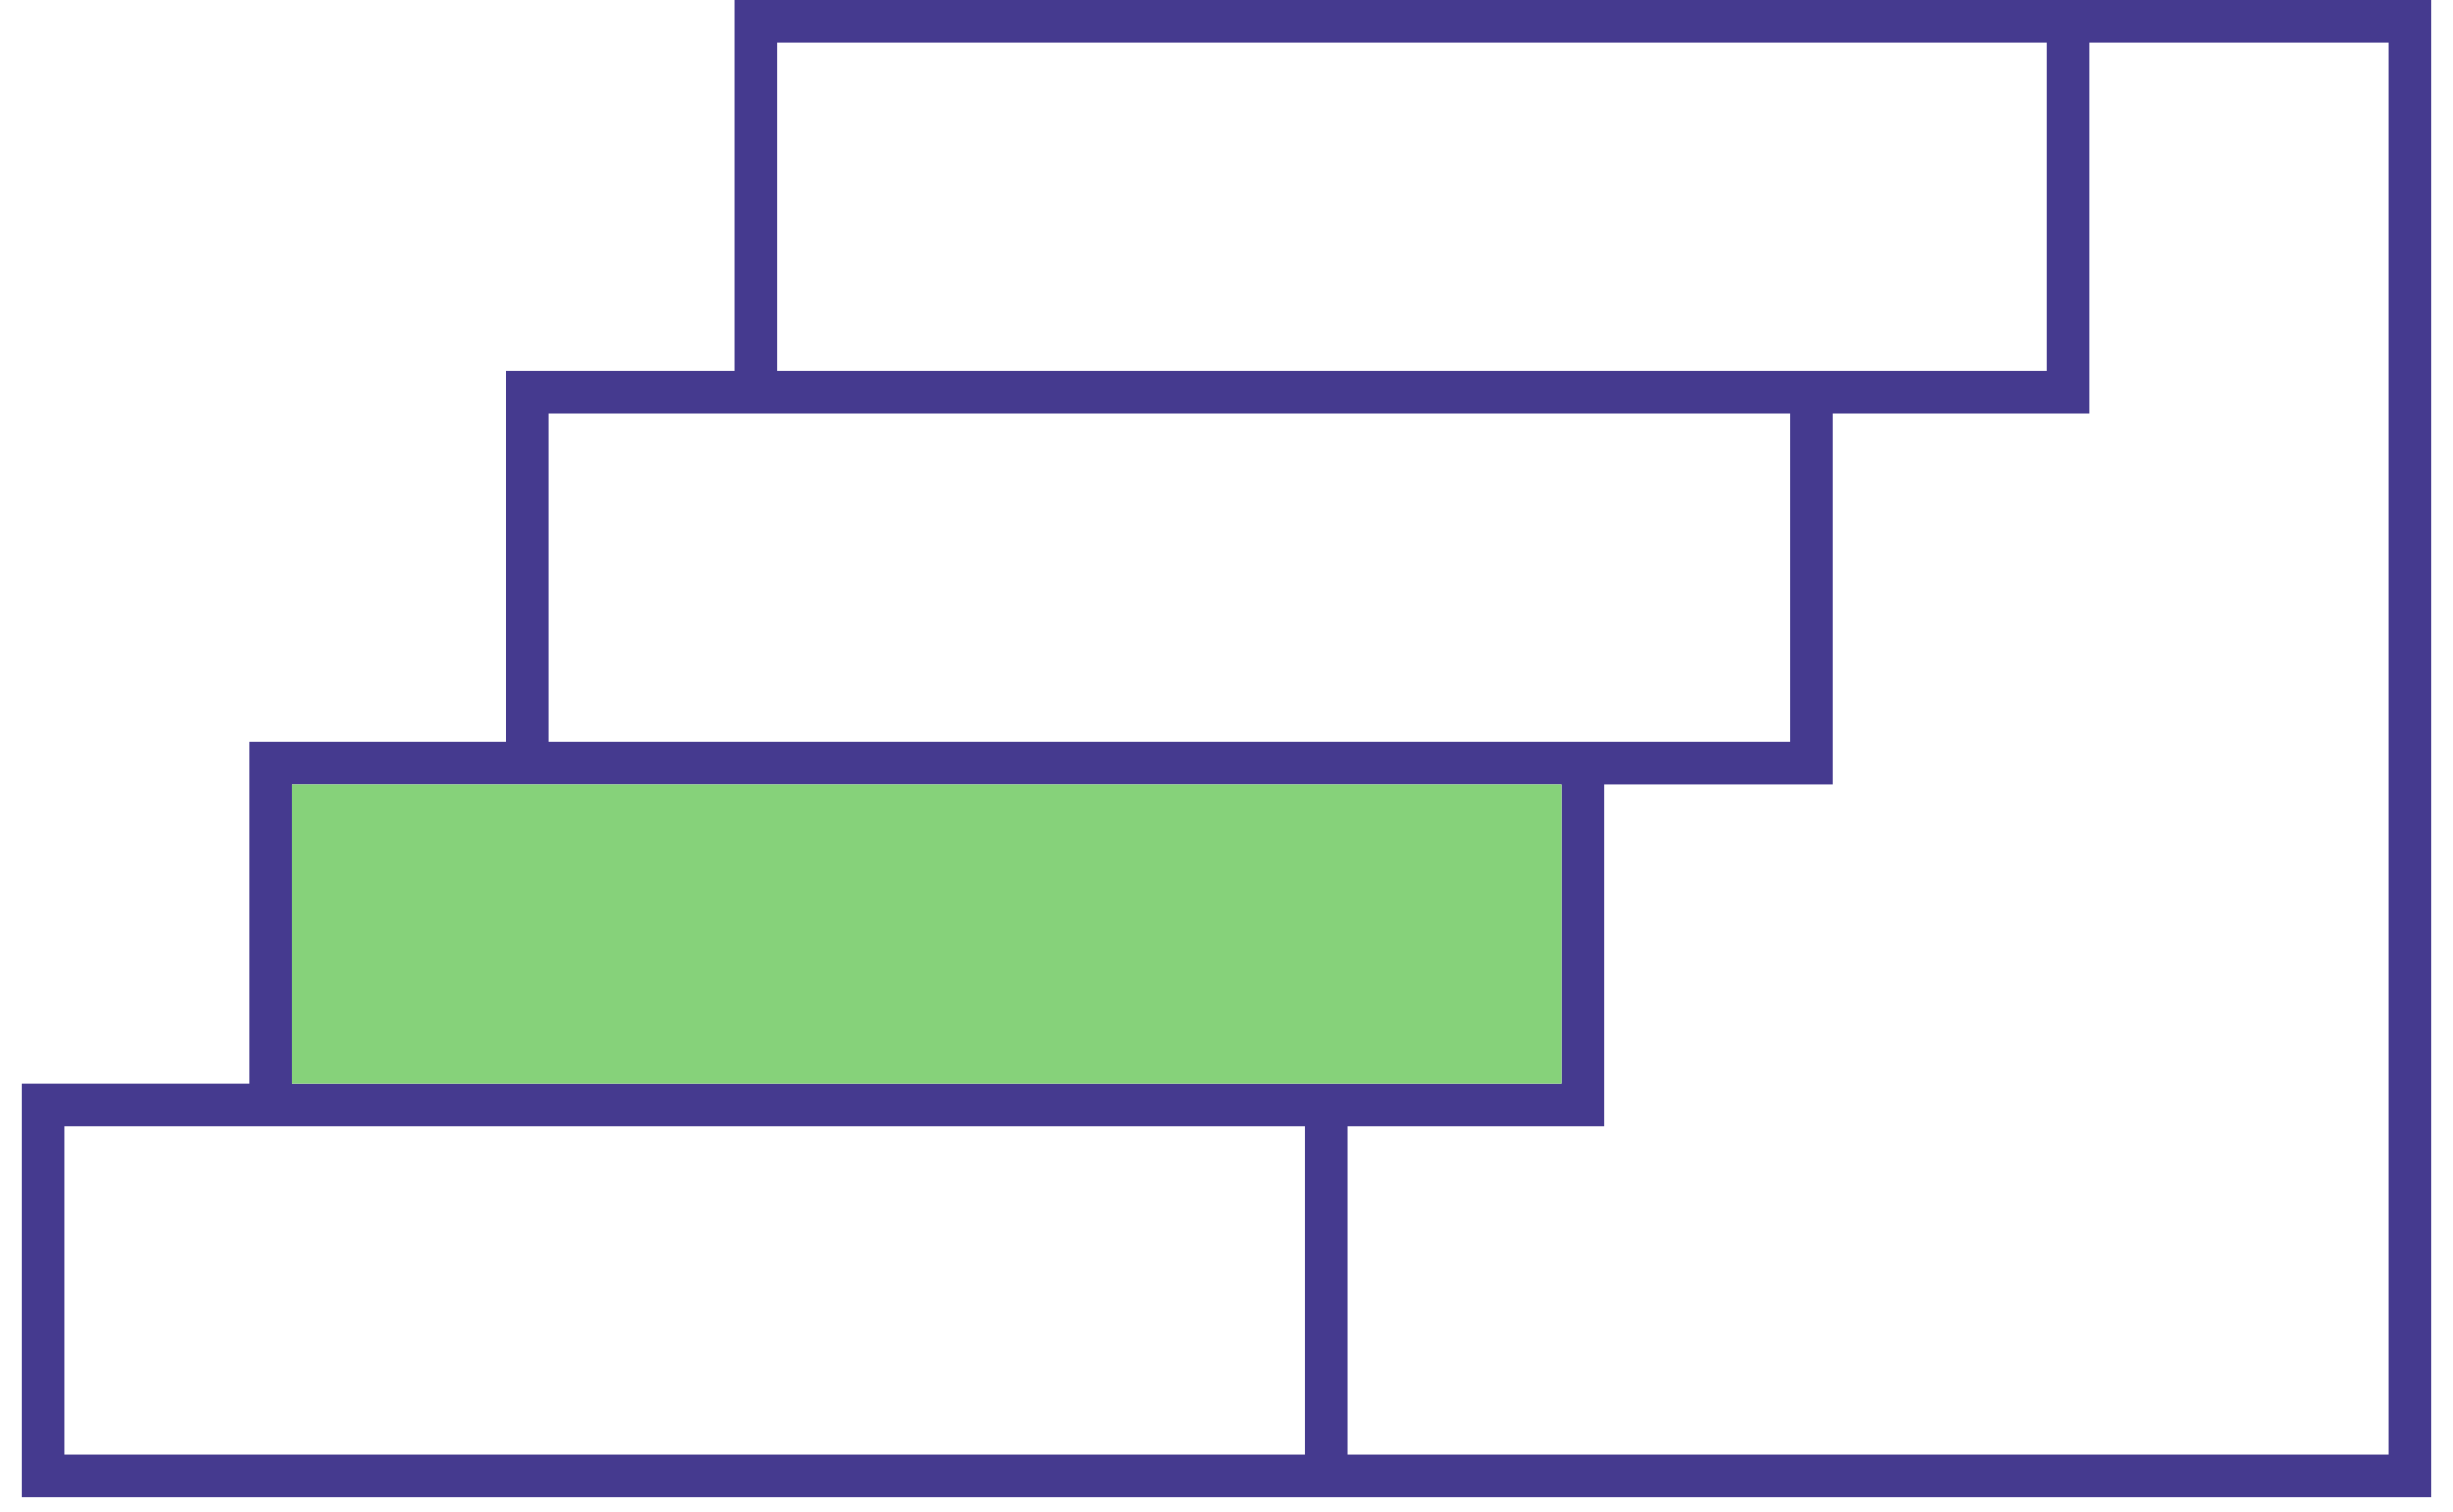
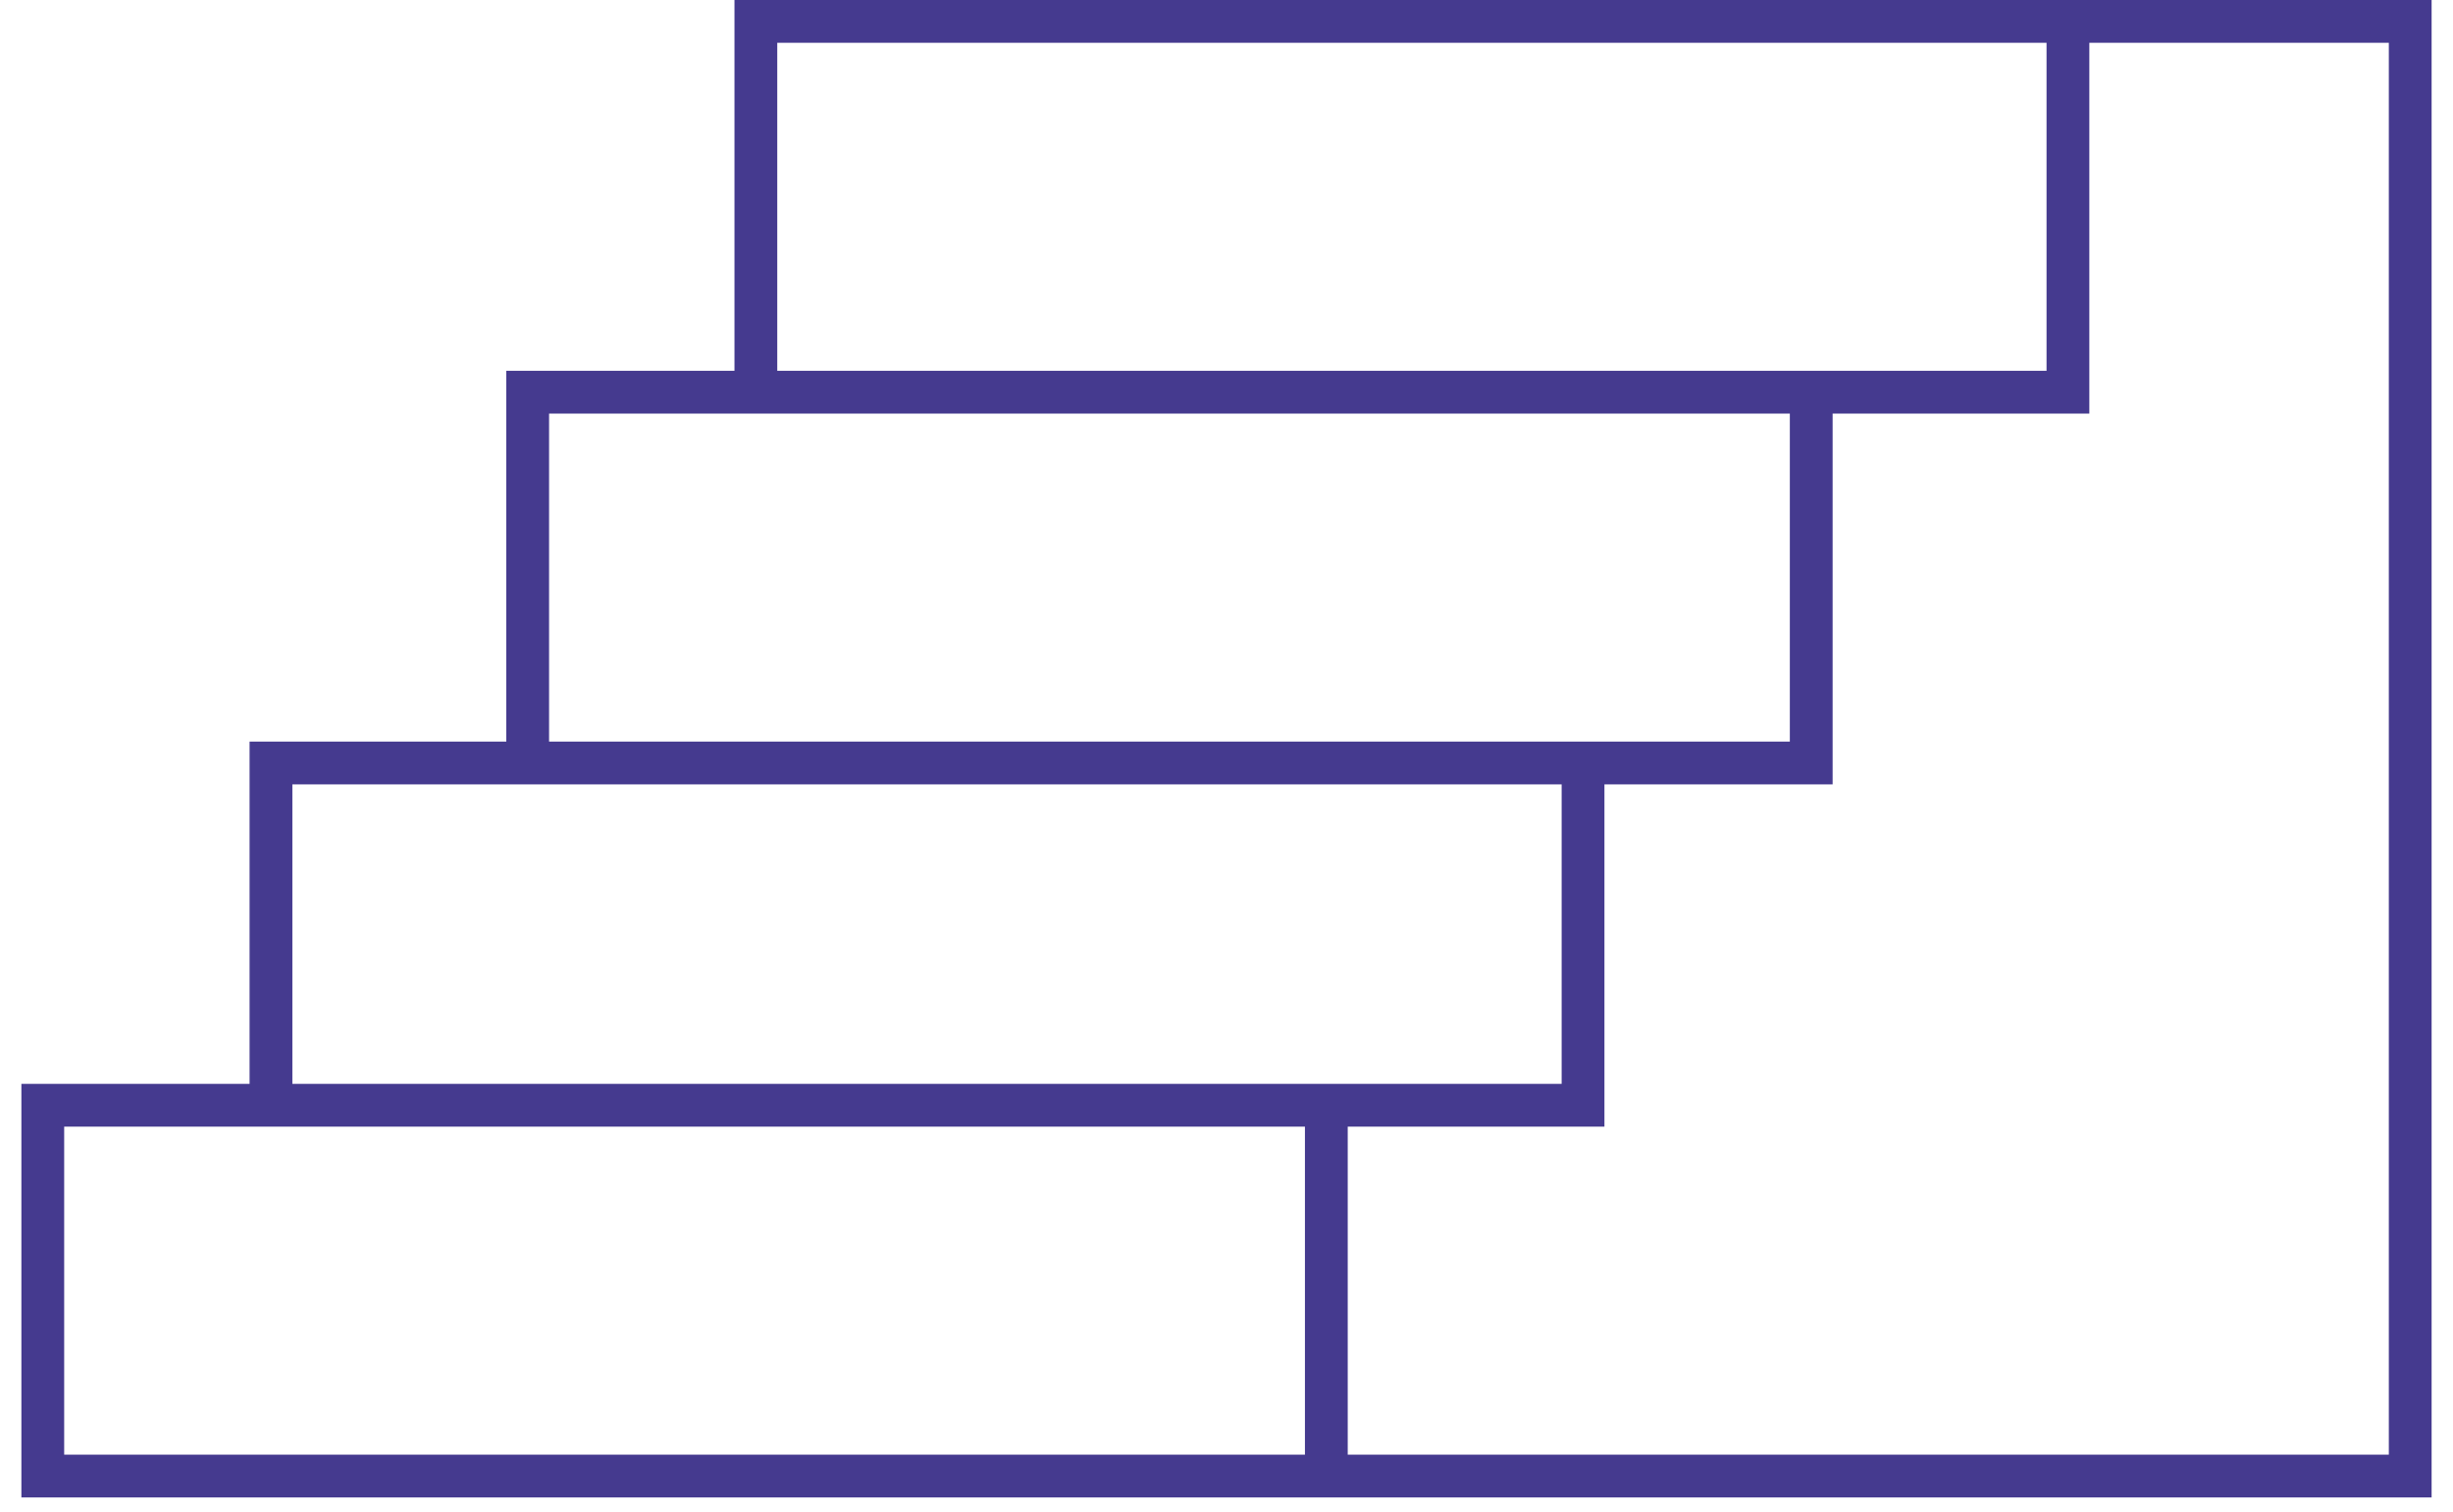
<svg xmlns="http://www.w3.org/2000/svg" width="86" height="53" viewBox="0 0 86 53" fill="none">
  <path d="M85.25 0V52.5H0.75V38H8.75V26H17.75V13H25.75V0H85.25ZM73.25 14.5H64.25V27.5H56.25V39.5H47.25V51H83.75V1.5H73.25V14.5ZM2.25 51H45.75V39.5H2.25V51ZM10.25 38H54.75V27.5H10.25V38ZM19.25 26H62.75V14.5H19.25V26ZM27.25 13H71.75V1.5H27.25V13Z" fill="#453A8F" />
-   <path d="M10.25 38H54.75V27.5H10.25V38Z" fill="#86D27A" />
</svg>